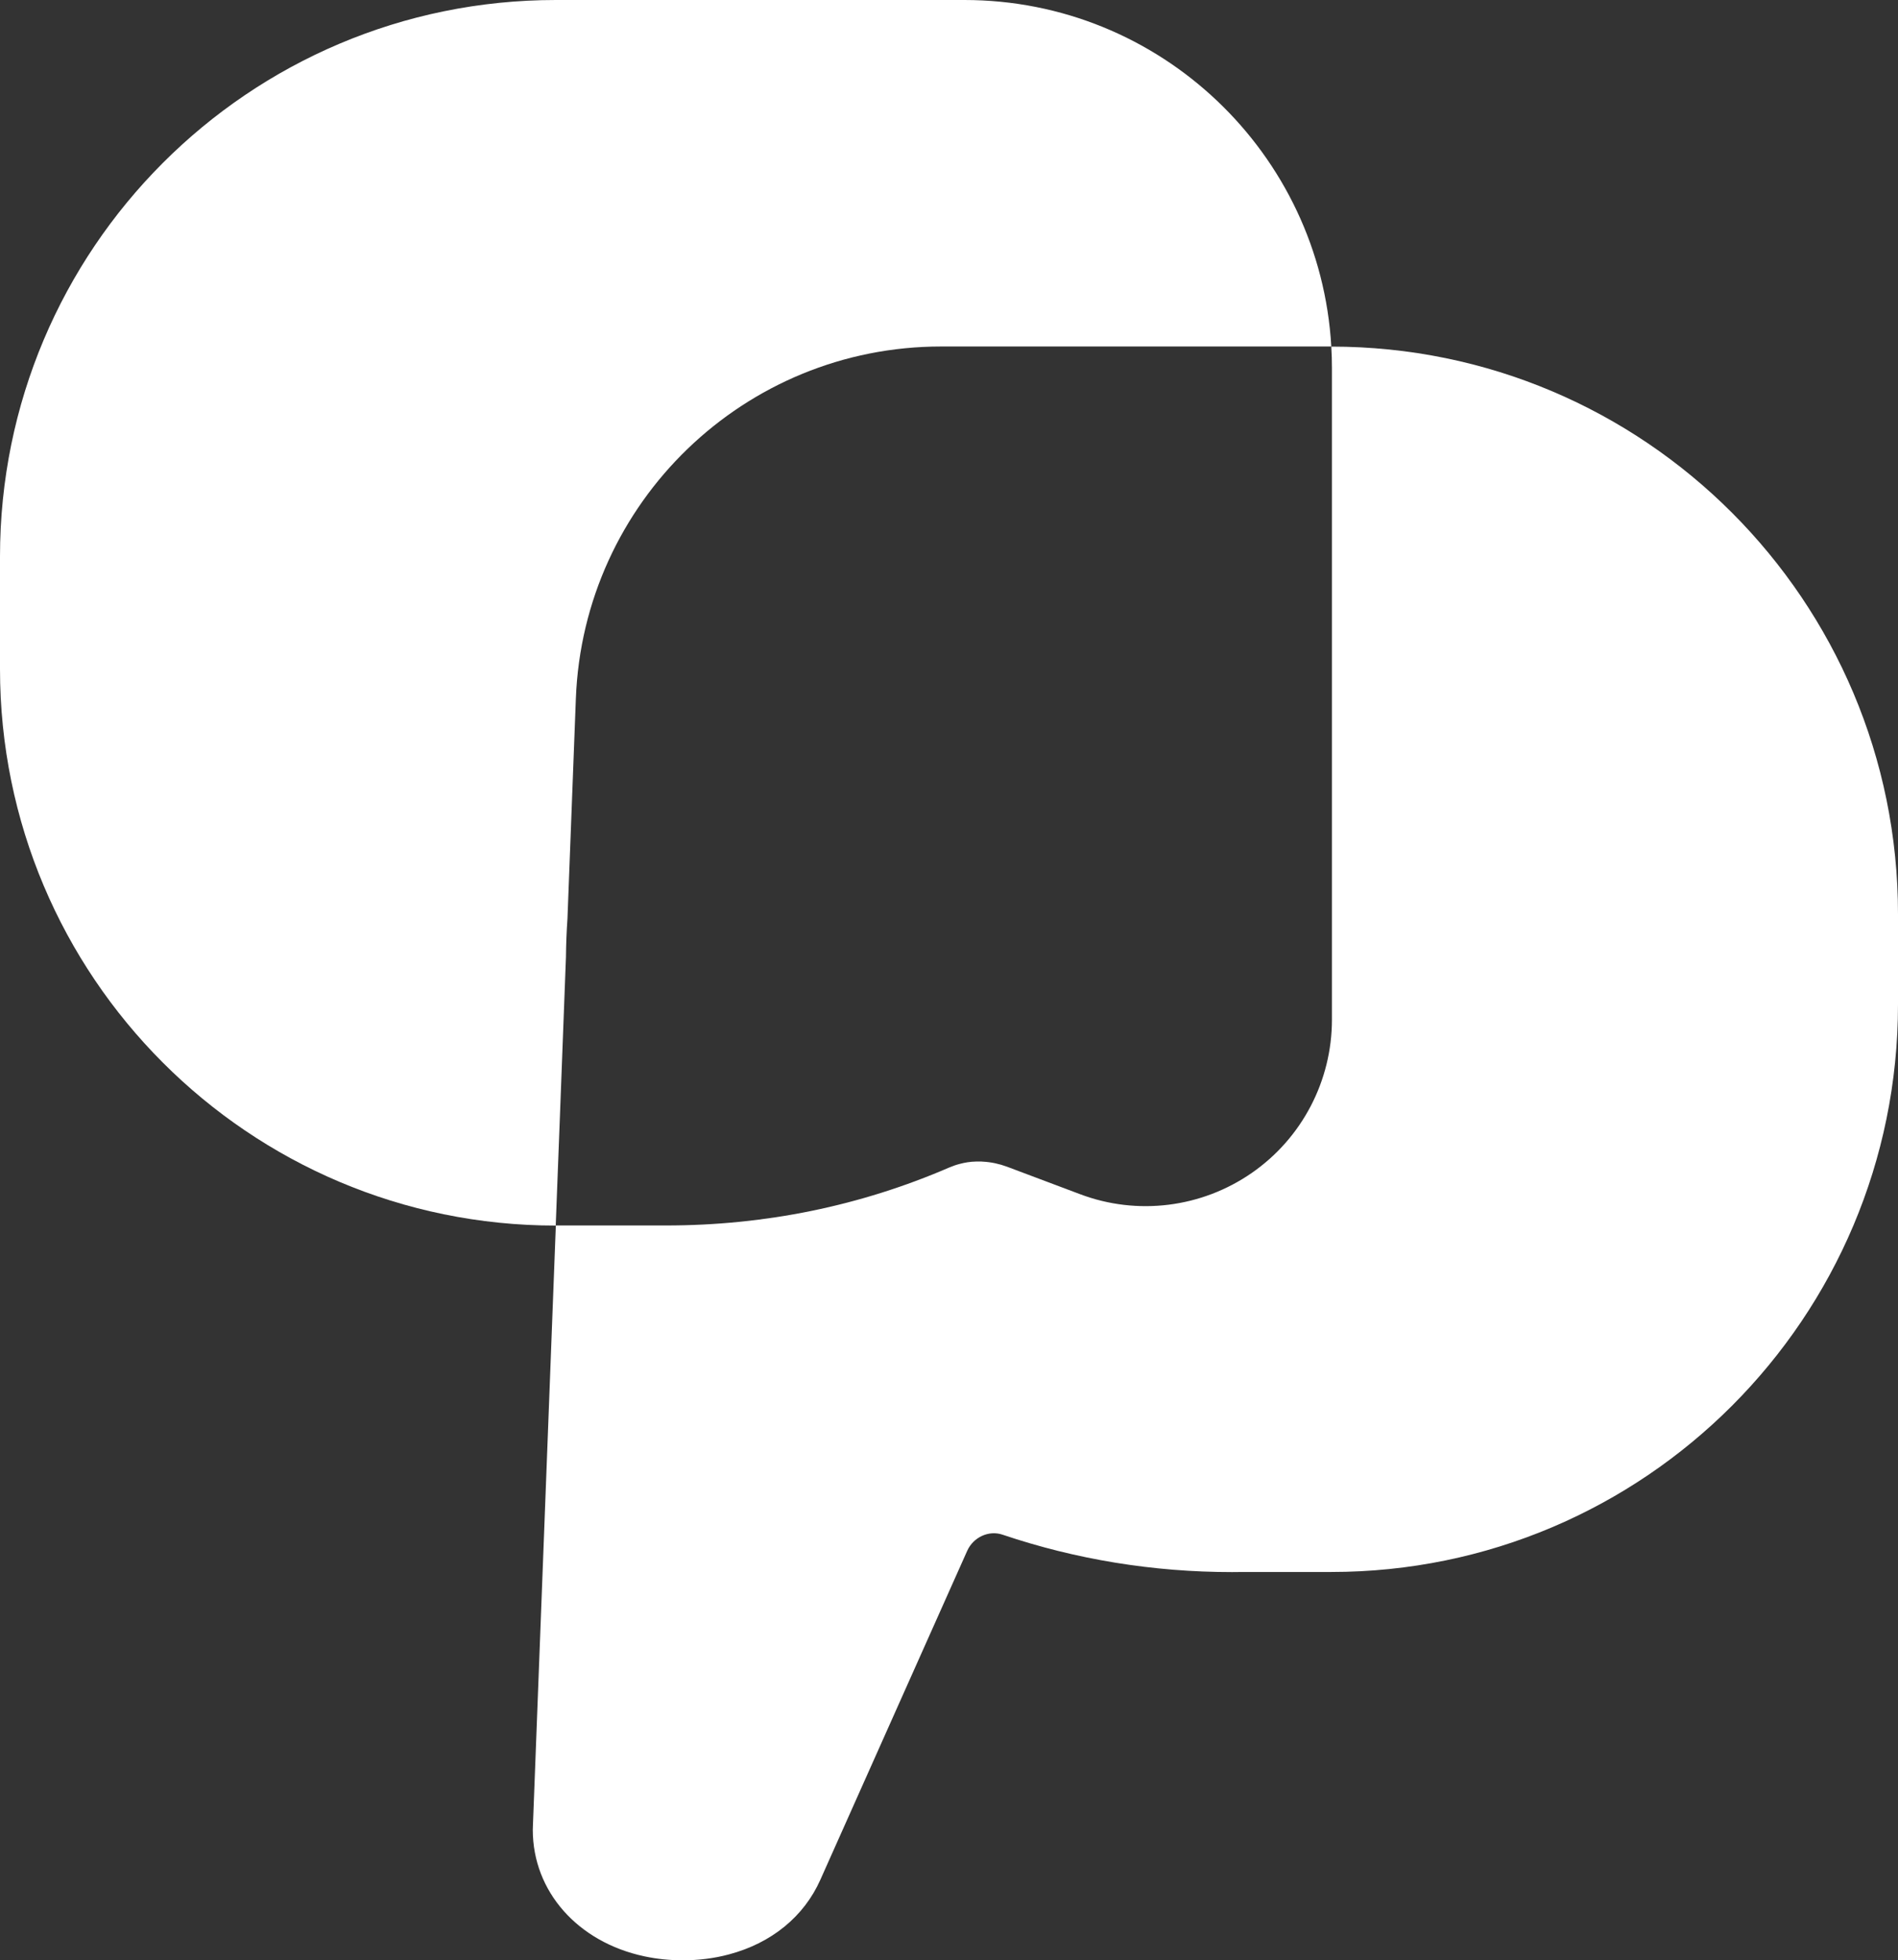
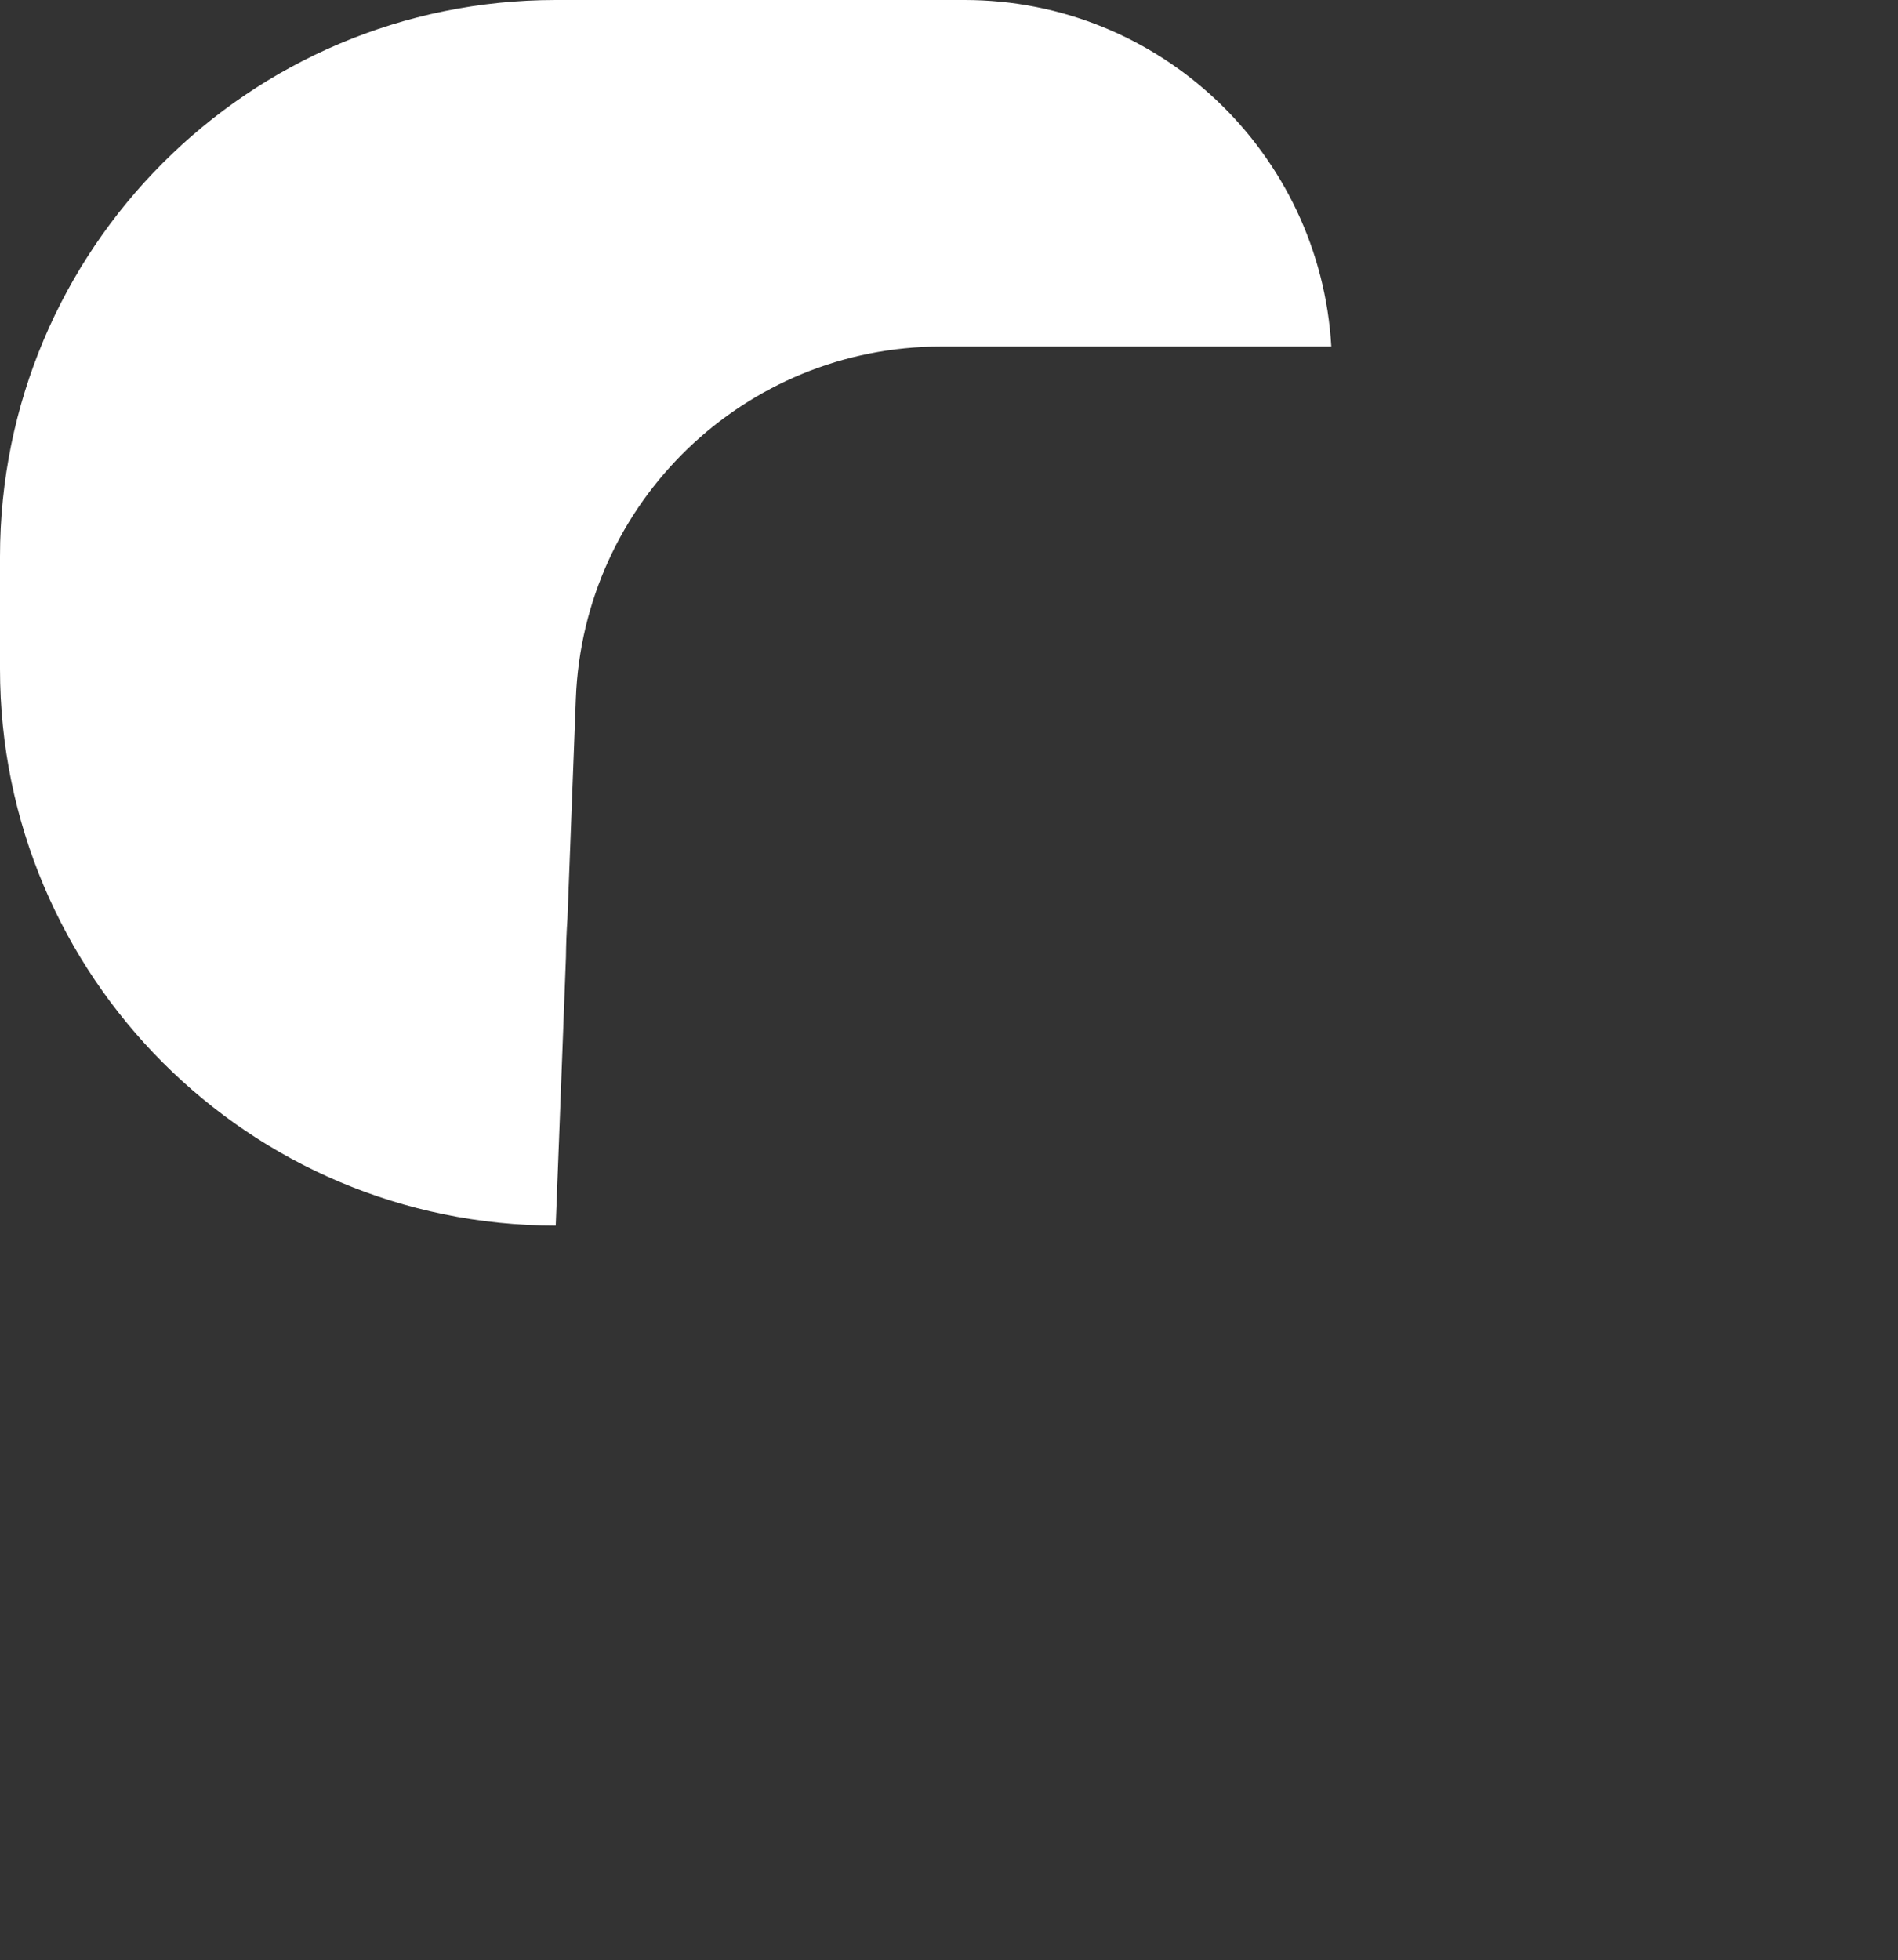
<svg xmlns="http://www.w3.org/2000/svg" width="215" height="222" viewBox="0 0 215 222" fill="none">
  <rect x="0" y="0" width="215" height="222" fill="#333333" stroke="none" />
  <path d="M150.805 39.24H106.61C84.354 39.24 66.085 56.846 65.232 79.116L64.281 104.022C64.183 105.463 64.122 106.916 64.11 108.369L63.451 125.767L62.951 138.794C28.183 138.794 0 110.567 0 75.758V63.036C0 28.215 28.183 0 62.963 0H109.244C131.415 0 149.549 17.361 150.805 39.24Z" fill="white" />
-   <path d="M215 103.51V113.754C215 149.246 186.256 178.023 150.805 178.023H140.854C140.427 178.035 139.988 178.035 139.561 178.035C130.622 178.035 121.878 176.606 113.561 173.798C112.012 173.273 110.256 174.079 109.561 175.63L102.232 192.039L92.927 212.88C91.073 217.043 87.402 220.047 82.585 221.329C80.915 221.781 79.134 222 77.341 222C75.878 222 74.402 221.854 72.988 221.549C65.427 219.937 60.353 214.186 60.353 207.227L60.366 206.788L62.963 138.782H75.439C86.658 138.782 97.451 136.573 107.536 132.214C107.671 132.153 107.805 132.104 107.951 132.055C108.061 132.006 108.183 131.97 108.293 131.933C108.317 131.921 108.341 131.921 108.366 131.909C108.463 131.884 108.573 131.848 108.671 131.823C109.293 131.652 109.914 131.555 110.561 131.542C110.719 131.542 110.89 131.542 111.049 131.542C111.097 131.542 111.134 131.542 111.183 131.542C111.244 131.542 111.293 131.542 111.354 131.555C112.268 131.603 113.183 131.799 114.073 132.128L122.354 135.242C128.829 137.684 136.097 136.78 141.793 132.836C147.488 128.893 150.878 122.398 150.878 115.475V41.683C150.878 40.864 150.854 40.059 150.805 39.253C186.256 39.241 215 68.018 215 103.51Z" fill="white" />
</svg>